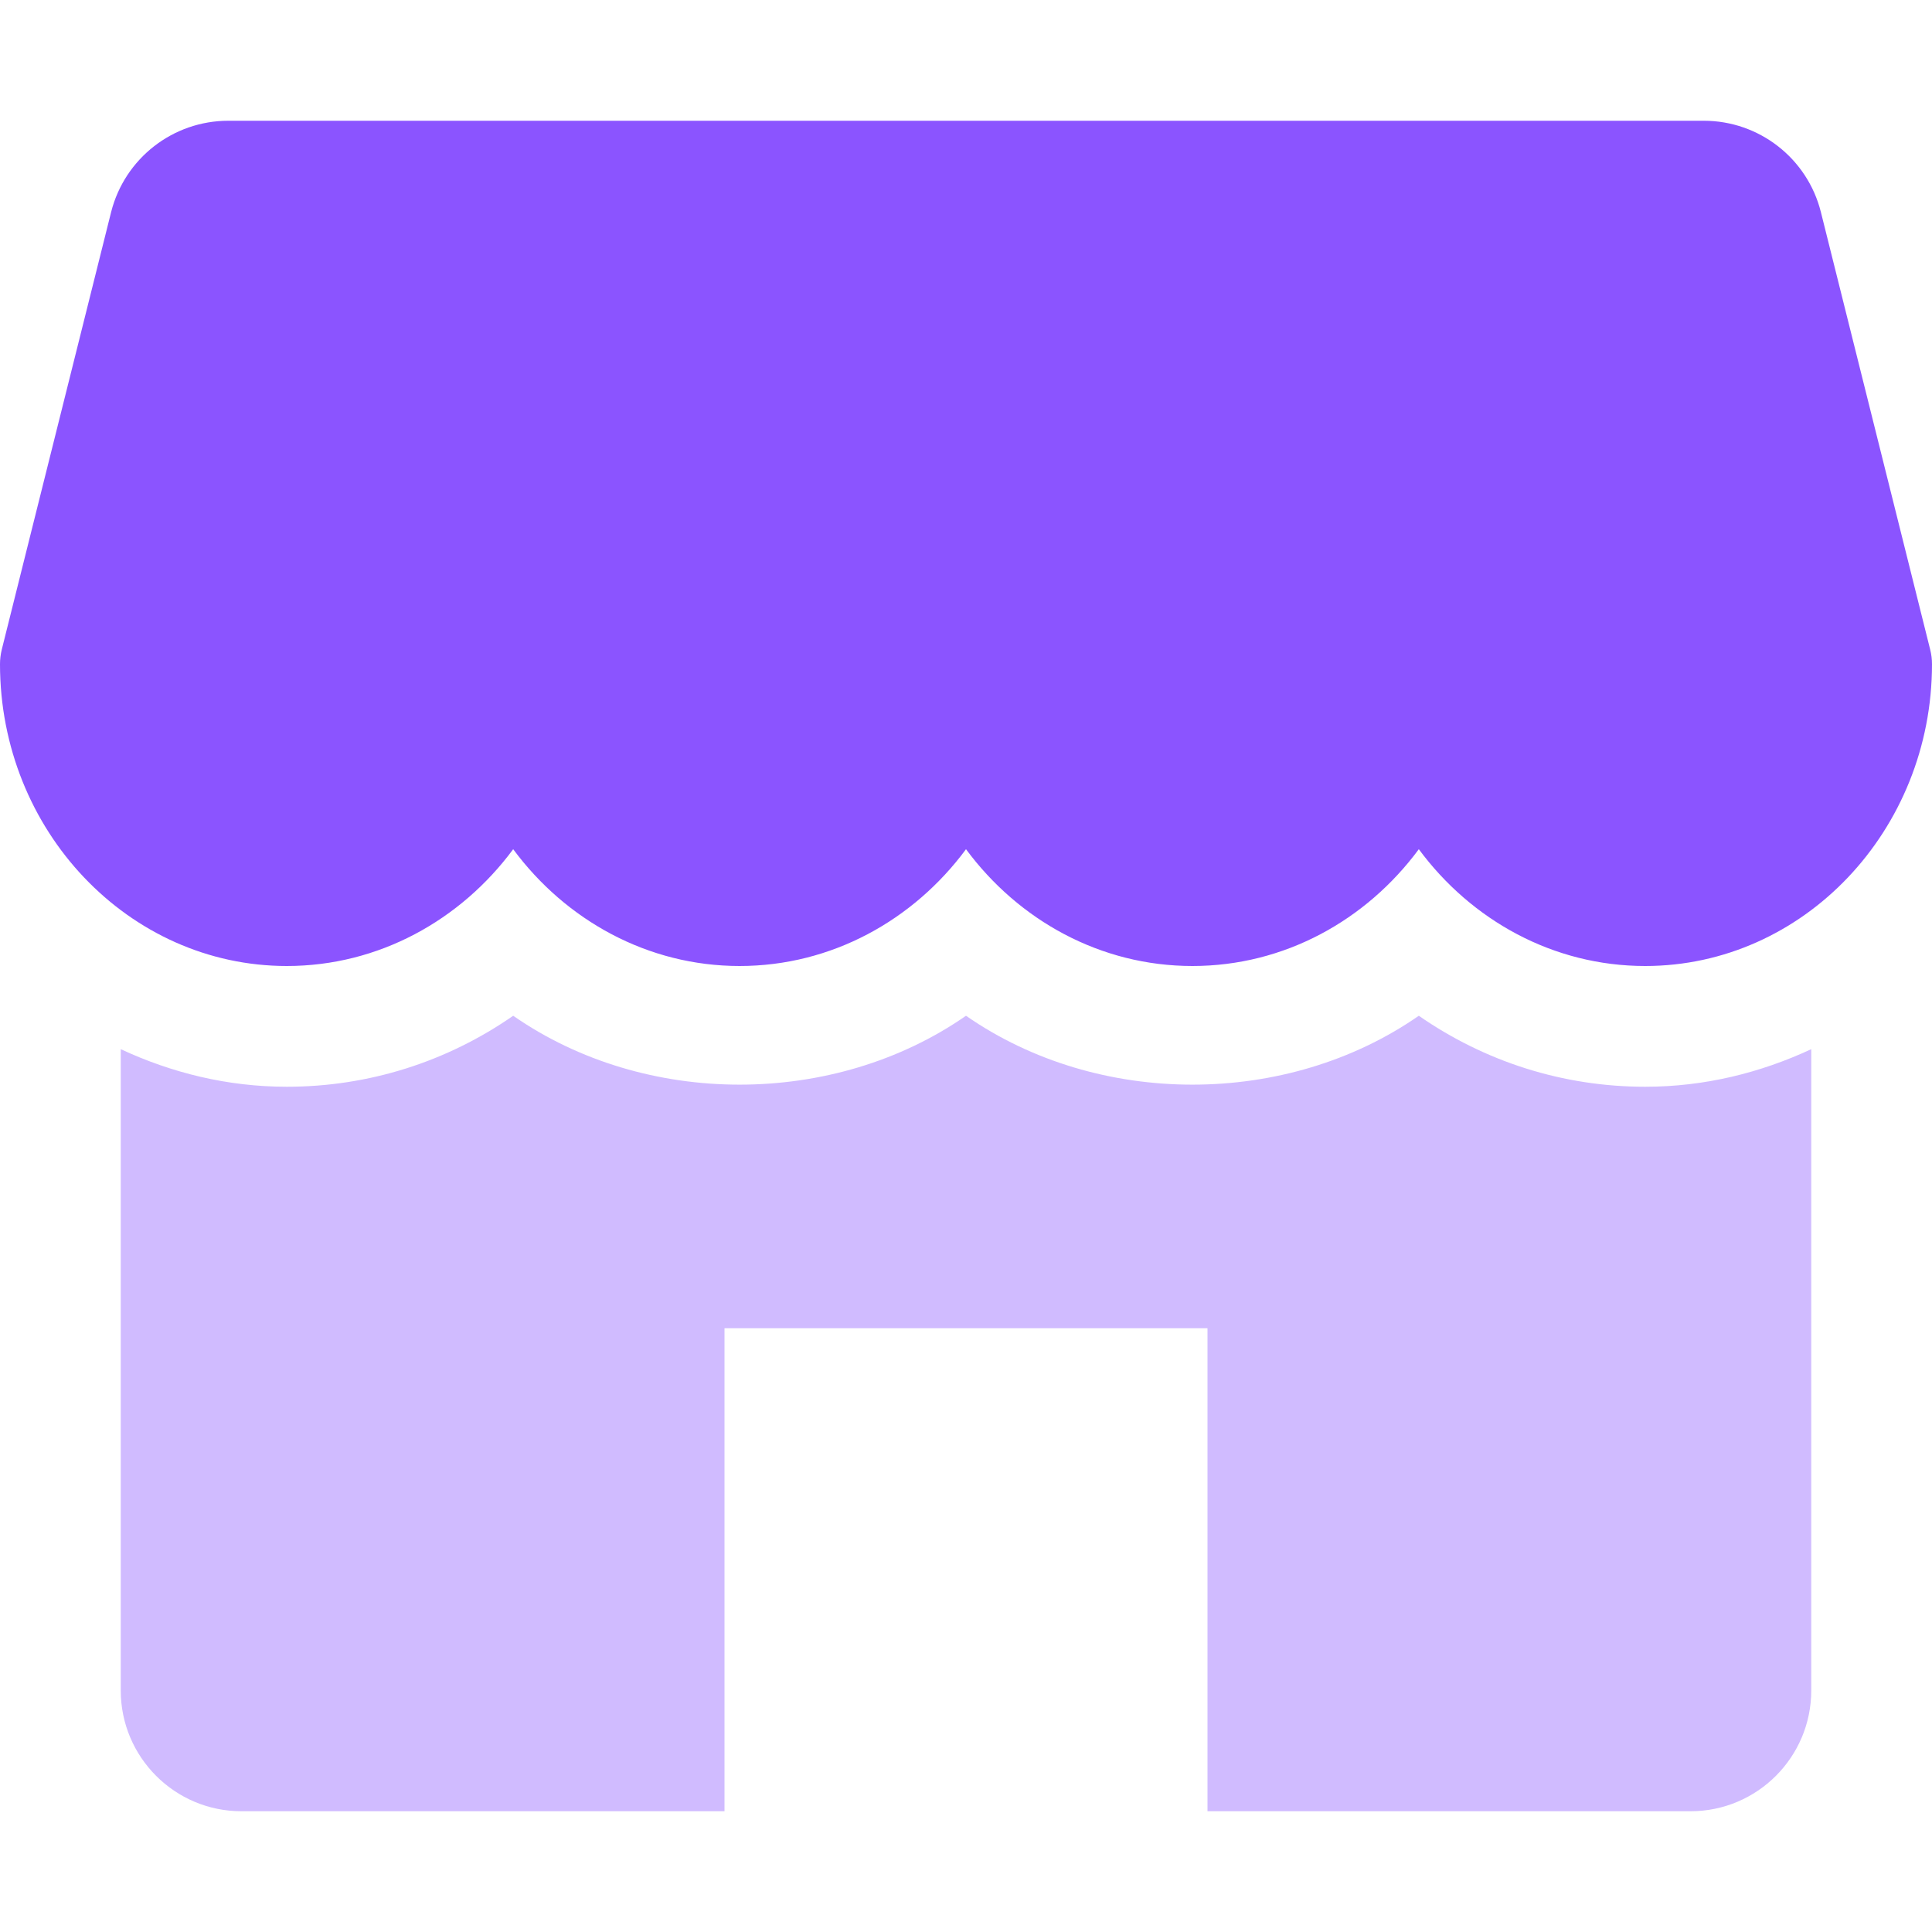
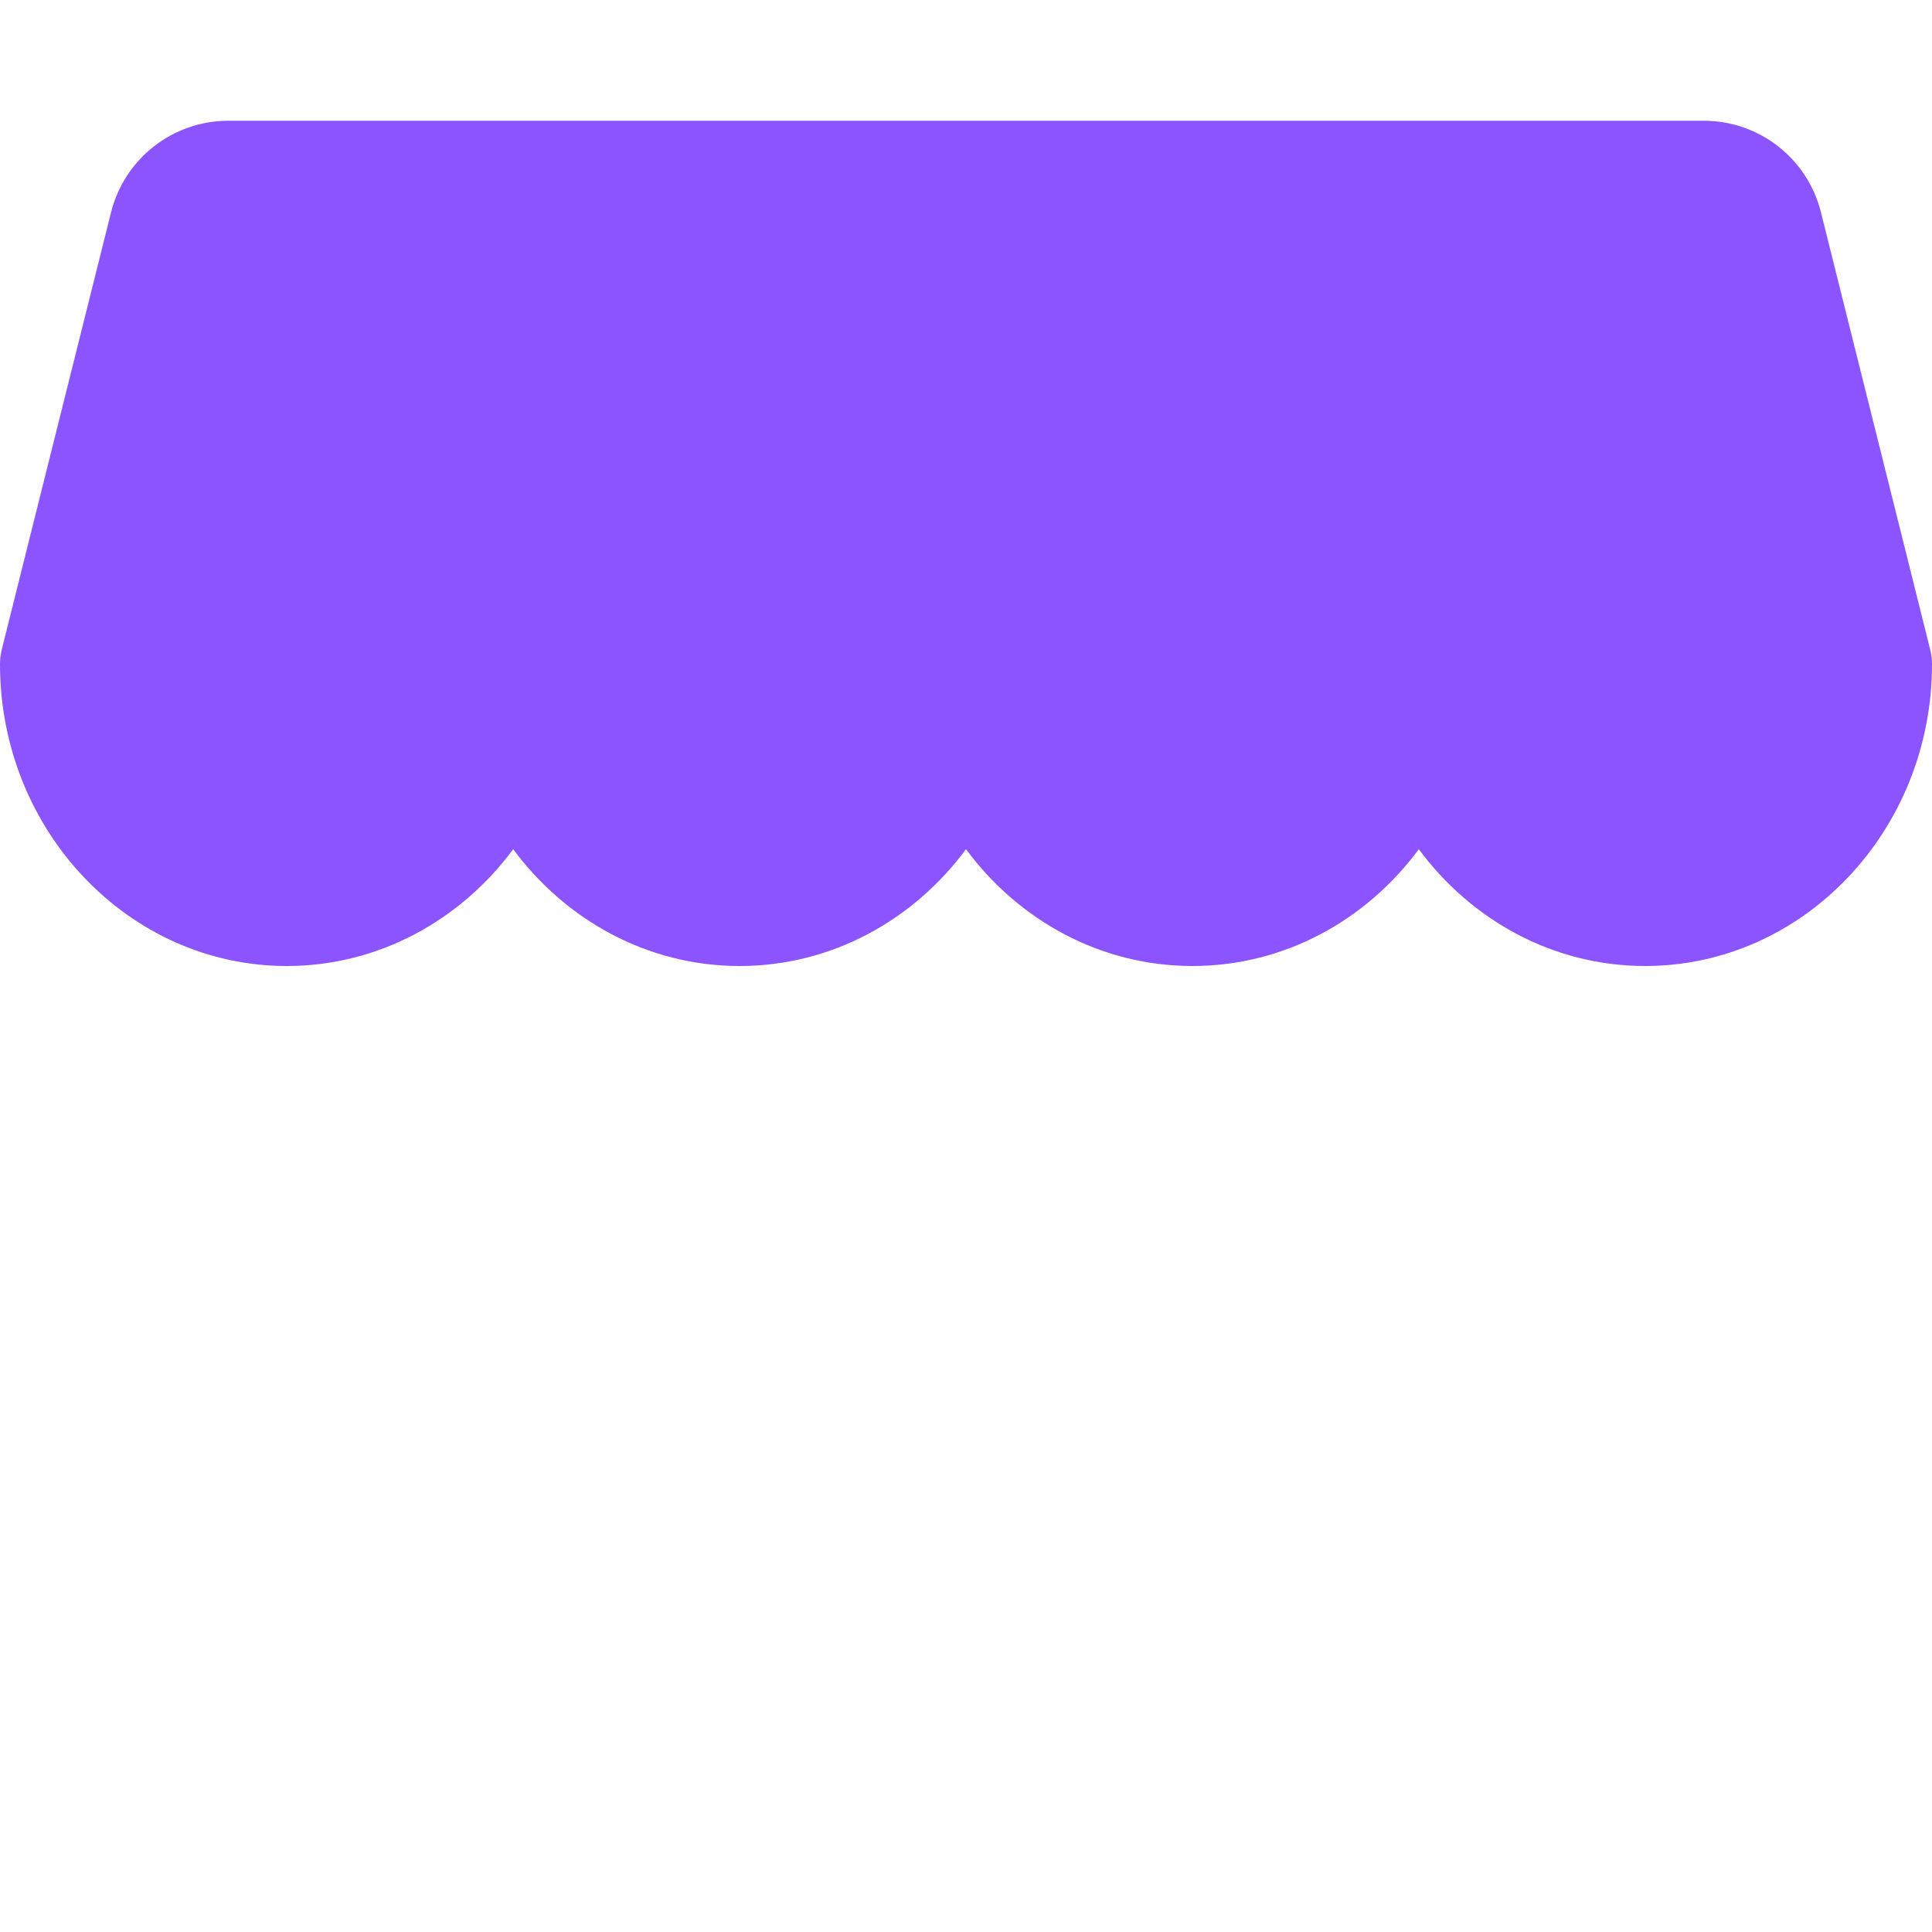
<svg xmlns="http://www.w3.org/2000/svg" width="40" height="40" viewBox="0 0 40 40" fill="none">
  <path d="M39.962 13.447L37.7 4.393C37.422 3.28 36.422 2.5 35.275 2.5H4.728C3.58 2.5 2.58 3.28 2.3 4.393L0.037 13.447C0.013 13.545 0 13.648 0 13.75C0 17.195 2.663 20 5.938 20C7.84 20 9.537 19.052 10.625 17.582C11.713 19.052 13.41 20 15.312 20C17.215 20 18.913 19.052 20 17.582C21.087 19.052 22.782 20 24.688 20C26.593 20 28.288 19.052 29.375 17.582C30.462 19.052 32.157 20 34.062 20C37.337 20 40 17.195 40 13.75C40 13.648 39.987 13.545 39.962 13.447Z" fill="#8B54FF" />
-   <path d="M34.062 22.5C32.36 22.5 30.742 21.98 29.375 21.03C26.64 22.932 22.735 22.932 20 21.03C17.265 22.932 13.36 22.932 10.625 21.03C9.258 21.98 7.64 22.5 5.938 22.5C4.71 22.5 3.553 22.212 2.5 21.722V35C2.5 36.38 3.62 37.5 5 37.5H15V27.5H25V37.5H35C36.38 37.5 37.5 36.38 37.5 35V21.722C36.447 22.212 35.29 22.5 34.062 22.5Z" fill="#D0BBFF" />
</svg>